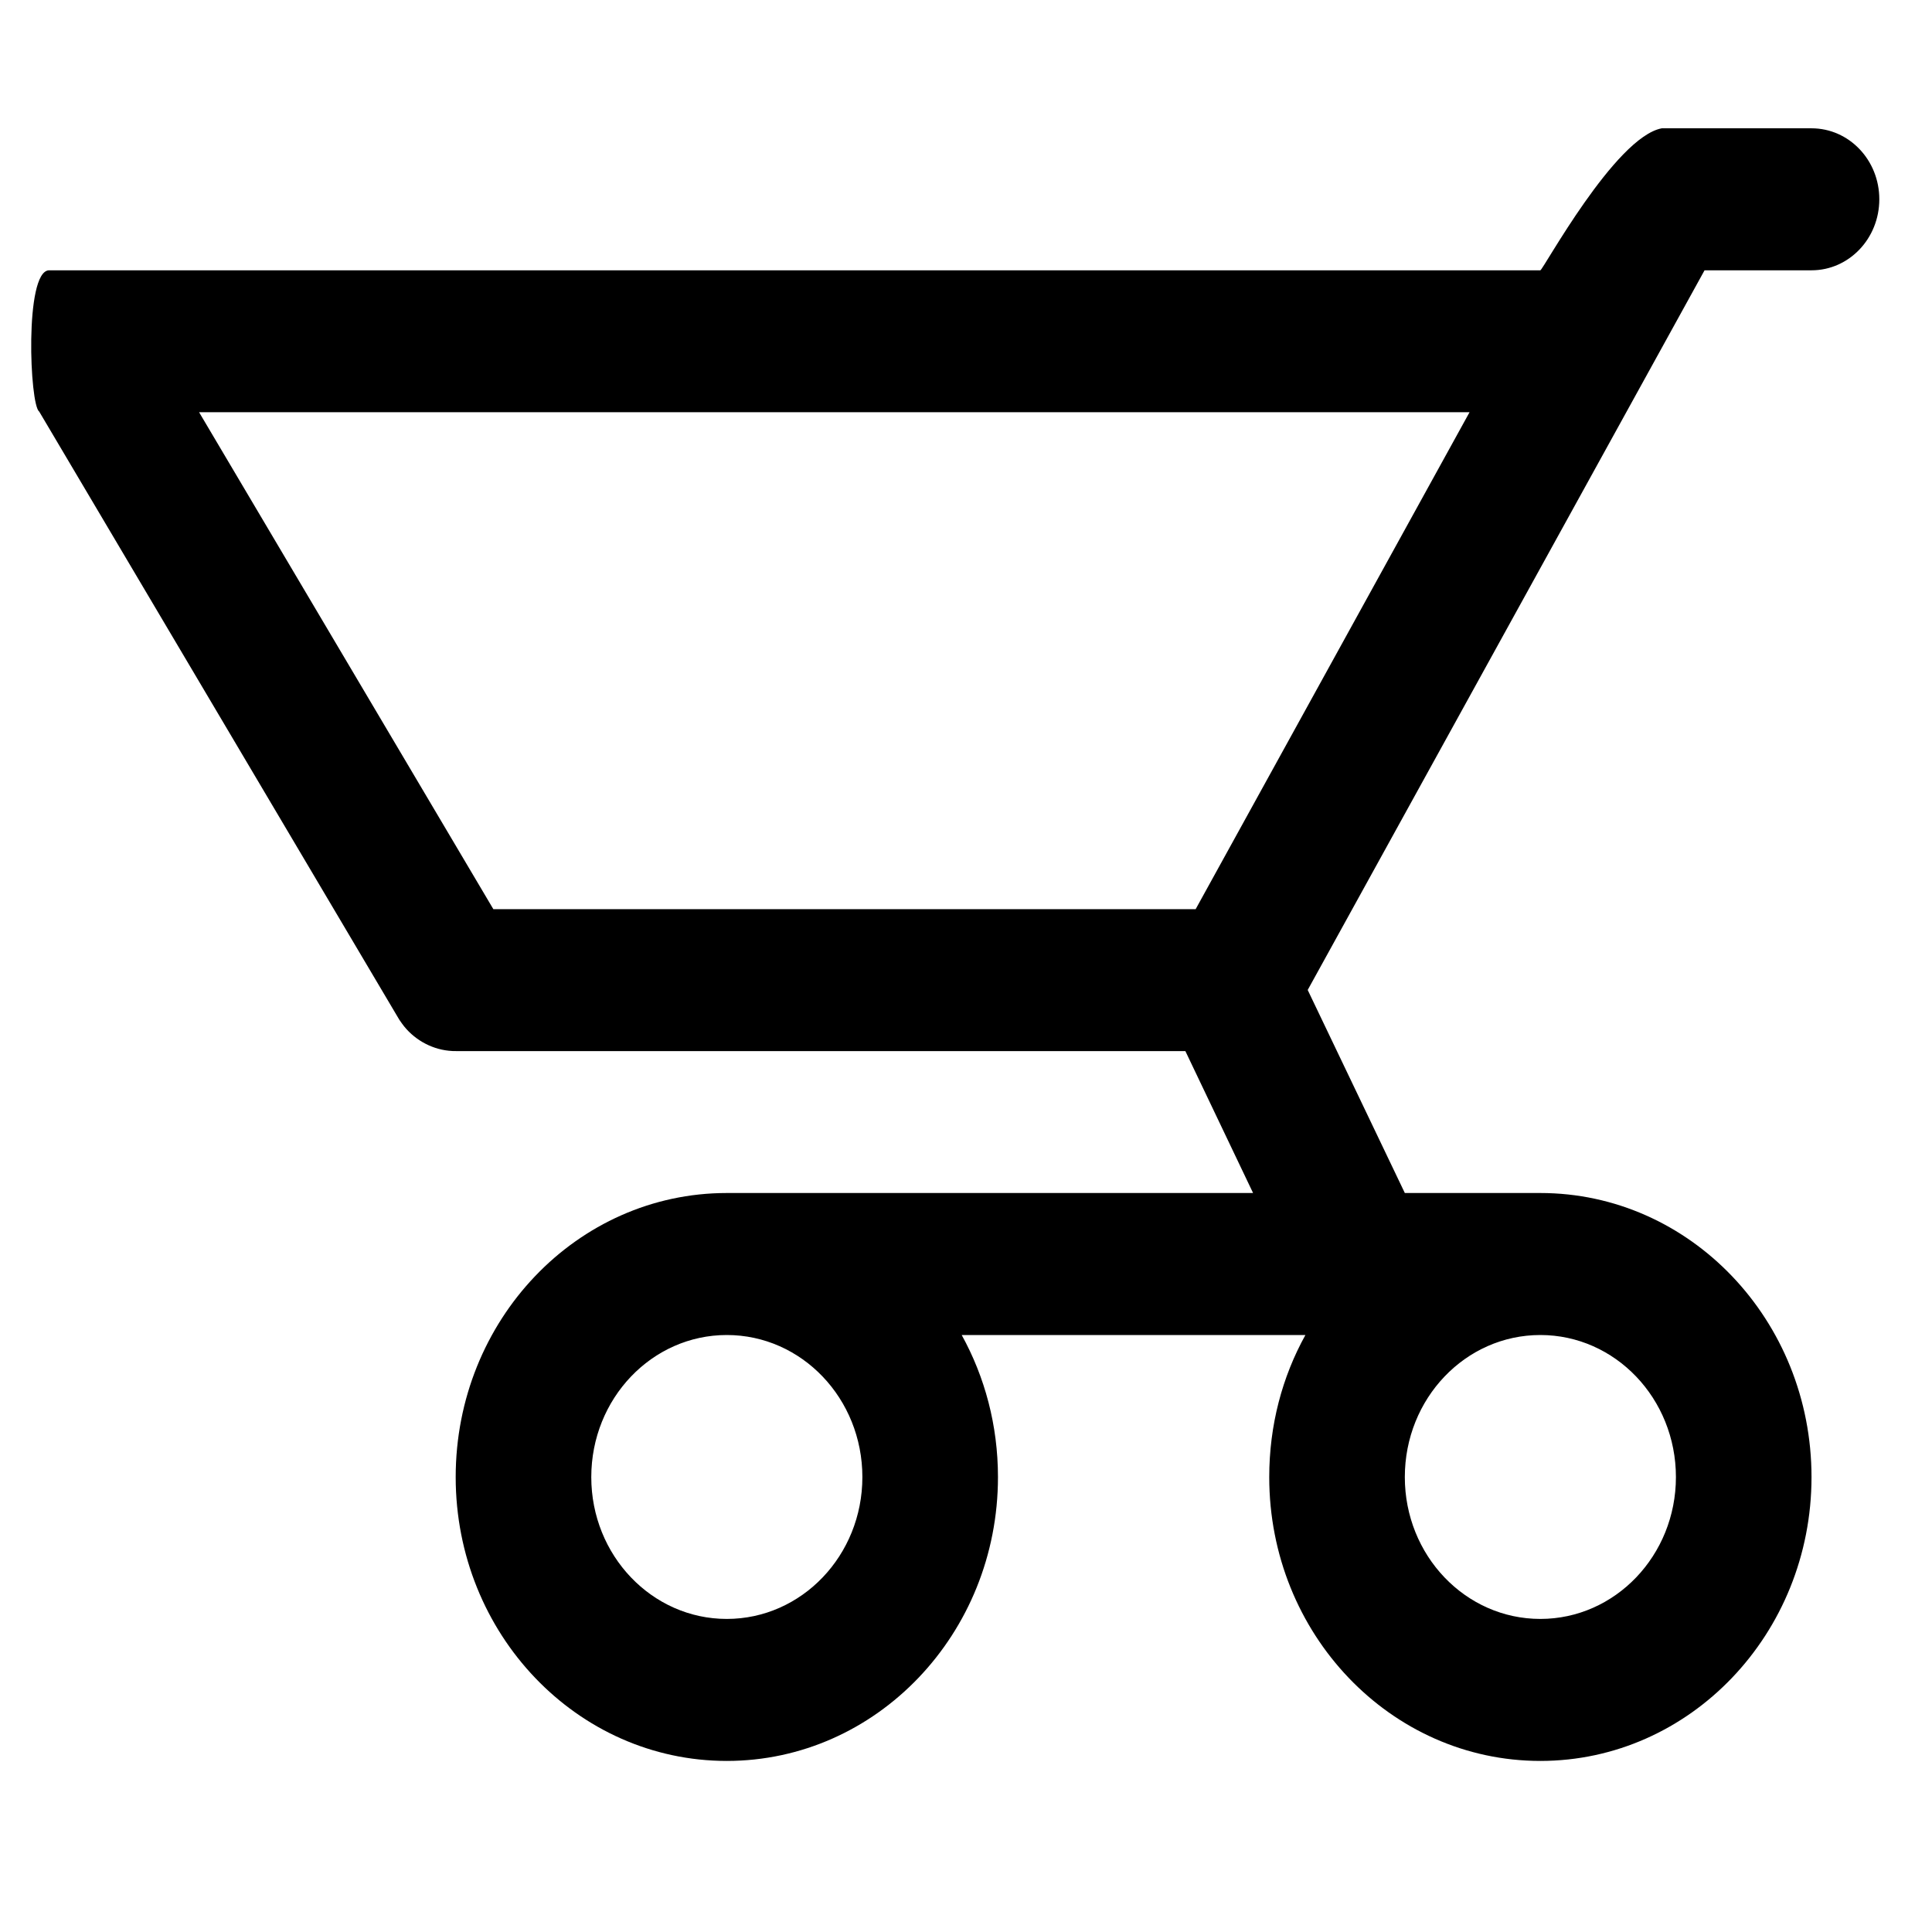
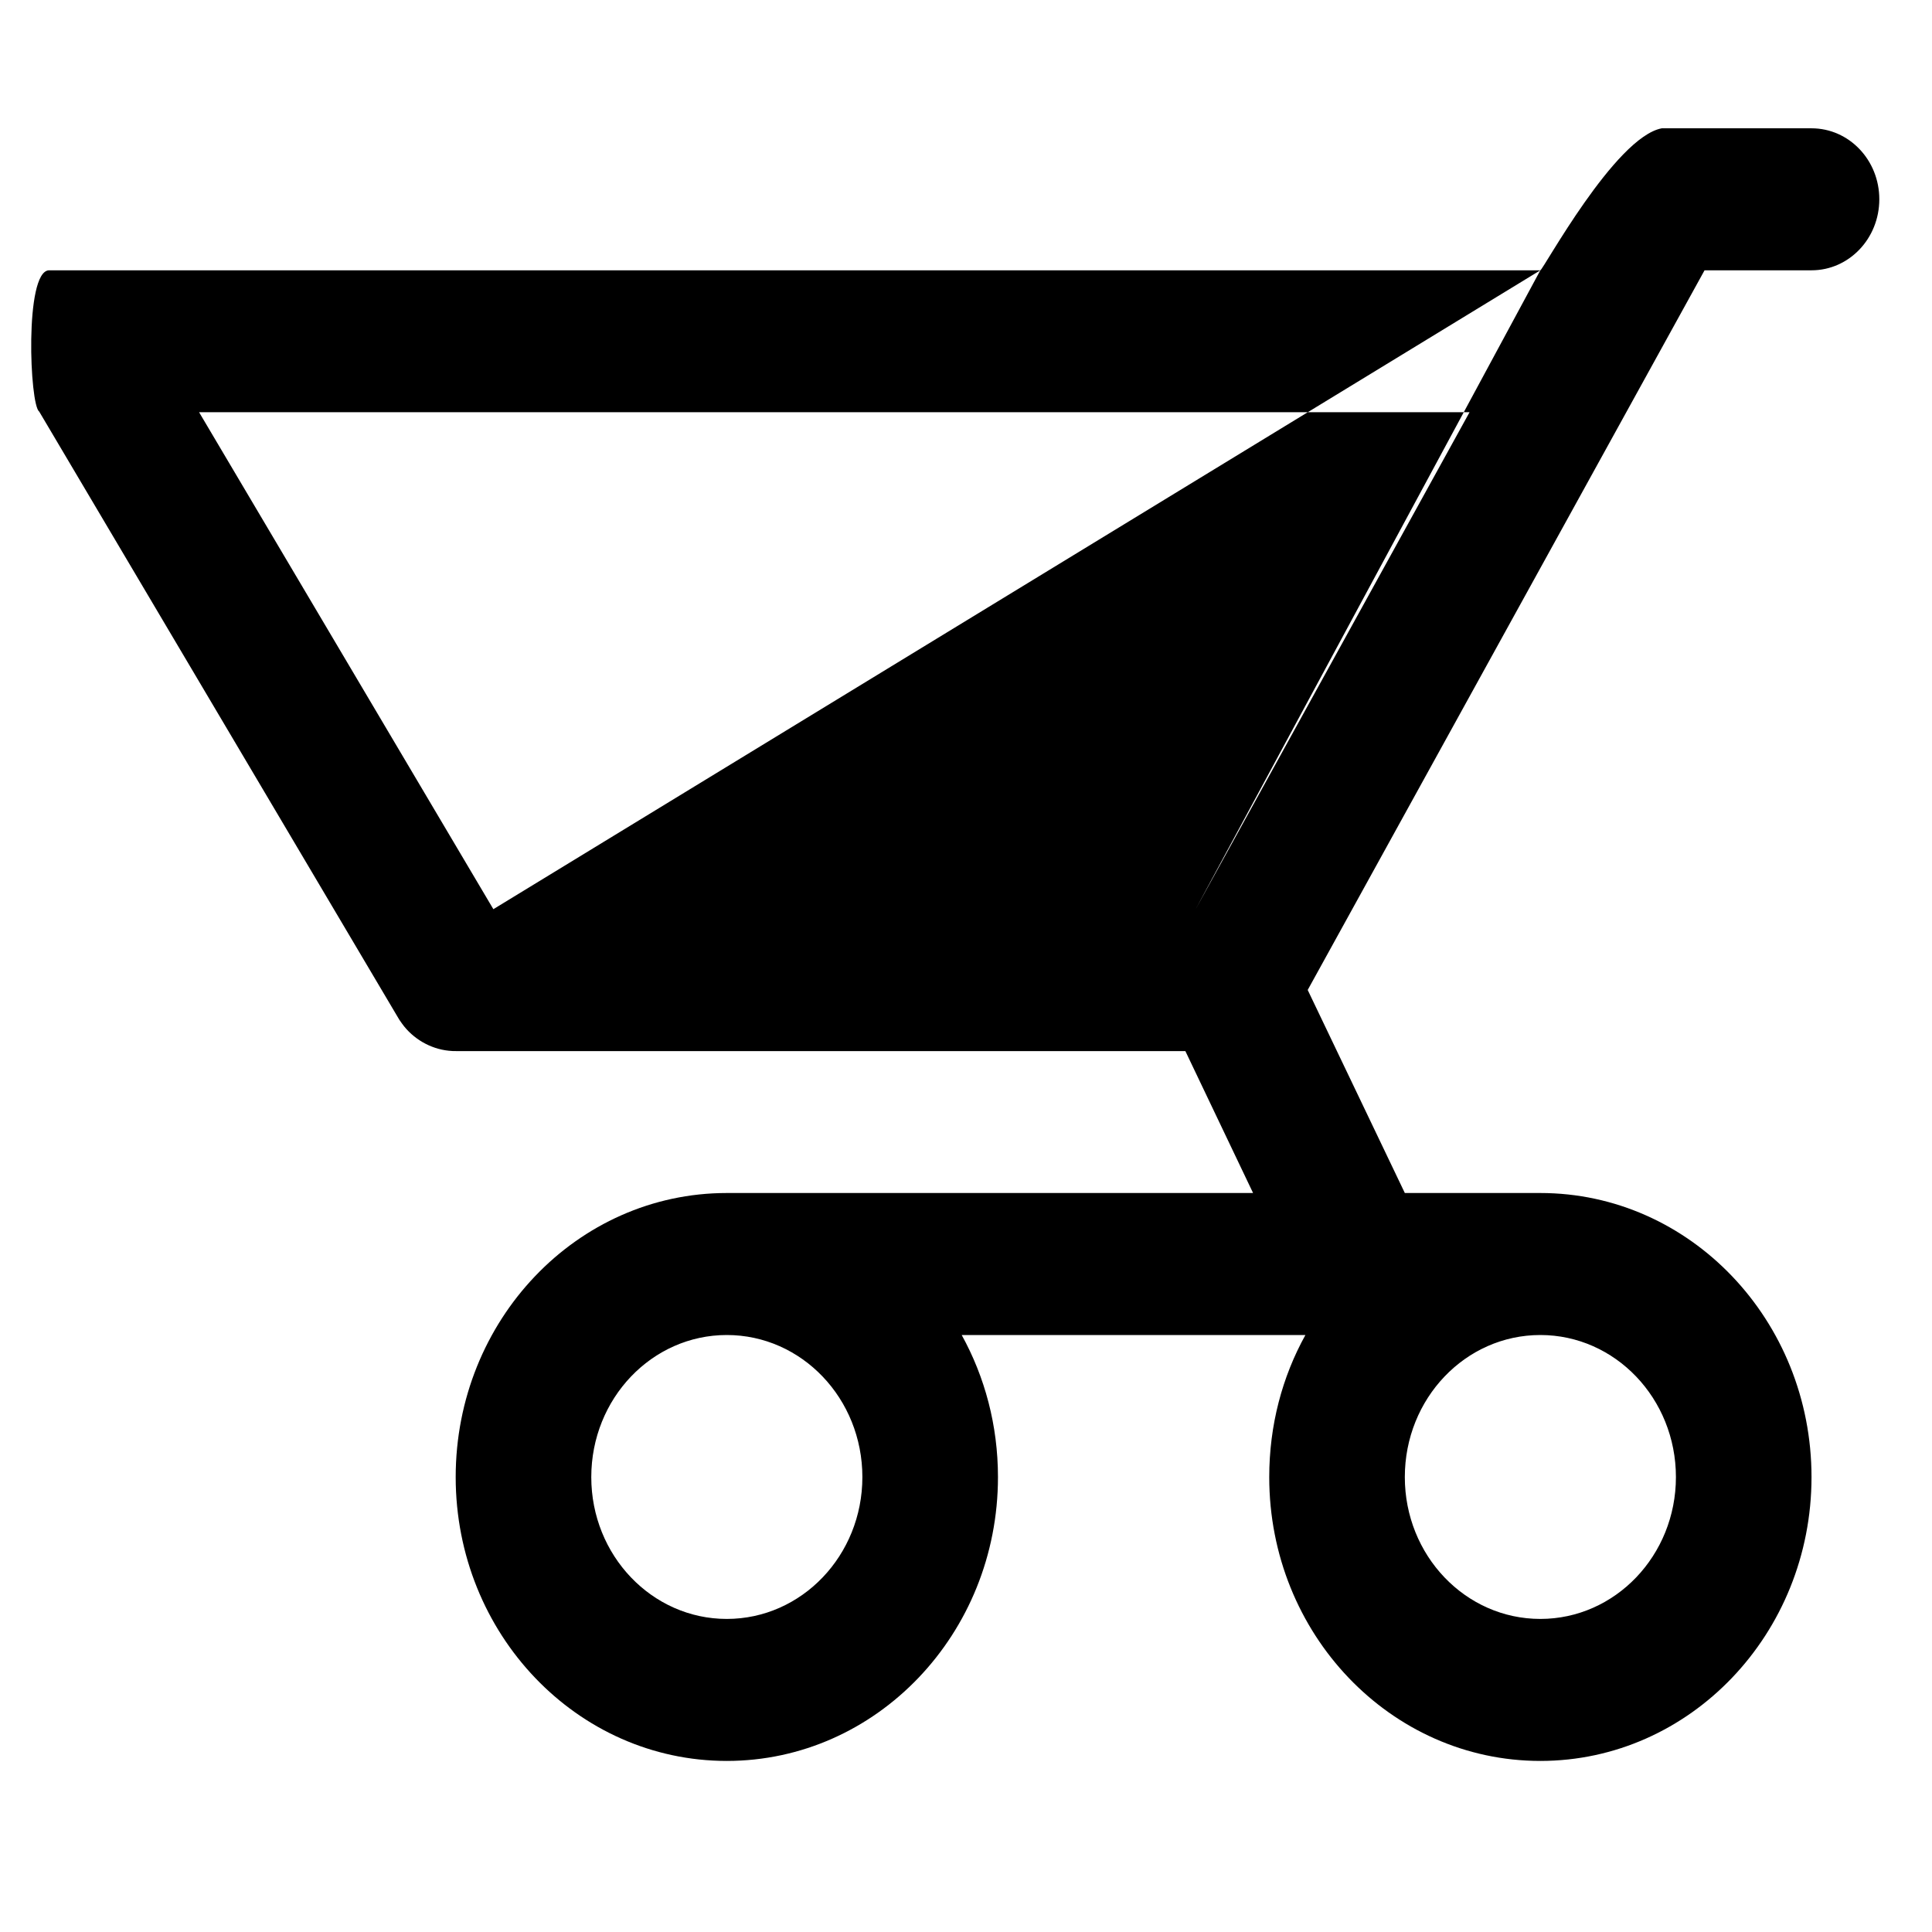
<svg xmlns="http://www.w3.org/2000/svg" viewBox="0 0 22 22" fill="none">
-   <path fill-rule="evenodd" clip-rule="evenodd" d="M 17.54 3.078 C 17.569 3.078 18.39 1.561 18.923 1.461 L 20.628 1.461 C 21.055 1.461 21.4 1.822 21.4 2.269 C 21.4 2.716 21.055 3.078 20.628 3.078 L 19.41 3.078 L 14.891 11.273 L 15.997 13.585 L 17.54 13.585 C 19.245 13.585 20.628 15.033 20.628 16.82 C 20.628 18.604 19.245 20.052 17.54 20.052 C 15.834 20.052 14.453 18.604 14.453 16.82 C 14.453 16.23 14.601 15.678 14.865 15.202 L 10.951 15.202 C 11.214 15.678 11.364 16.23 11.364 16.82 C 11.364 18.604 9.981 20.052 8.276 20.052 C 6.57 20.052 5.189 18.604 5.189 16.82 C 5.189 15.033 6.57 13.585 8.276 13.585 L 14.269 13.585 L 13.498 11.969 L 5.201 11.969 C 5.171 11.97 5.141 11.968 5.111 11.965 C 5.003 11.954 4.901 11.919 4.81 11.866 C 4.723 11.815 4.641 11.744 4.578 11.656 C 4.558 11.629 4.539 11.601 4.524 11.573 L 0.446 4.686 C 0.338 4.613 0.277 3.095 0.556 3.078 L 17.54 3.078 Z M 13.615 10.353 L 5.618 10.353 L 2.267 4.694 L 16.734 4.694 L 13.615 10.353 Z M 8.276 15.202 C 7.424 15.202 6.733 15.925 6.733 16.82 C 6.733 17.712 7.424 18.435 8.276 18.435 C 9.129 18.435 9.82 17.712 9.82 16.82 C 9.82 15.925 9.129 15.202 8.276 15.202 Z M 17.54 15.202 C 16.687 15.202 15.997 15.925 15.997 16.82 C 15.997 17.712 16.687 18.435 17.54 18.435 C 18.392 18.435 19.084 17.712 19.084 16.82 C 19.084 15.925 18.392 15.202 17.54 15.202 Z" fill="currentColor" style="" />
+   <path fill-rule="evenodd" clip-rule="evenodd" d="M 17.54 3.078 C 17.569 3.078 18.39 1.561 18.923 1.461 L 20.628 1.461 C 21.055 1.461 21.4 1.822 21.4 2.269 C 21.4 2.716 21.055 3.078 20.628 3.078 L 19.41 3.078 L 14.891 11.273 L 15.997 13.585 L 17.54 13.585 C 19.245 13.585 20.628 15.033 20.628 16.82 C 20.628 18.604 19.245 20.052 17.54 20.052 C 15.834 20.052 14.453 18.604 14.453 16.82 C 14.453 16.23 14.601 15.678 14.865 15.202 L 10.951 15.202 C 11.214 15.678 11.364 16.23 11.364 16.82 C 11.364 18.604 9.981 20.052 8.276 20.052 C 6.57 20.052 5.189 18.604 5.189 16.82 C 5.189 15.033 6.57 13.585 8.276 13.585 L 14.269 13.585 L 13.498 11.969 L 5.201 11.969 C 5.171 11.97 5.141 11.968 5.111 11.965 C 5.003 11.954 4.901 11.919 4.81 11.866 C 4.723 11.815 4.641 11.744 4.578 11.656 C 4.558 11.629 4.539 11.601 4.524 11.573 L 0.446 4.686 C 0.338 4.613 0.277 3.095 0.556 3.078 L 17.54 3.078 Z L 5.618 10.353 L 2.267 4.694 L 16.734 4.694 L 13.615 10.353 Z M 8.276 15.202 C 7.424 15.202 6.733 15.925 6.733 16.82 C 6.733 17.712 7.424 18.435 8.276 18.435 C 9.129 18.435 9.82 17.712 9.82 16.82 C 9.82 15.925 9.129 15.202 8.276 15.202 Z M 17.54 15.202 C 16.687 15.202 15.997 15.925 15.997 16.82 C 15.997 17.712 16.687 18.435 17.54 18.435 C 18.392 18.435 19.084 17.712 19.084 16.82 C 19.084 15.925 18.392 15.202 17.54 15.202 Z" fill="currentColor" style="" />
</svg>